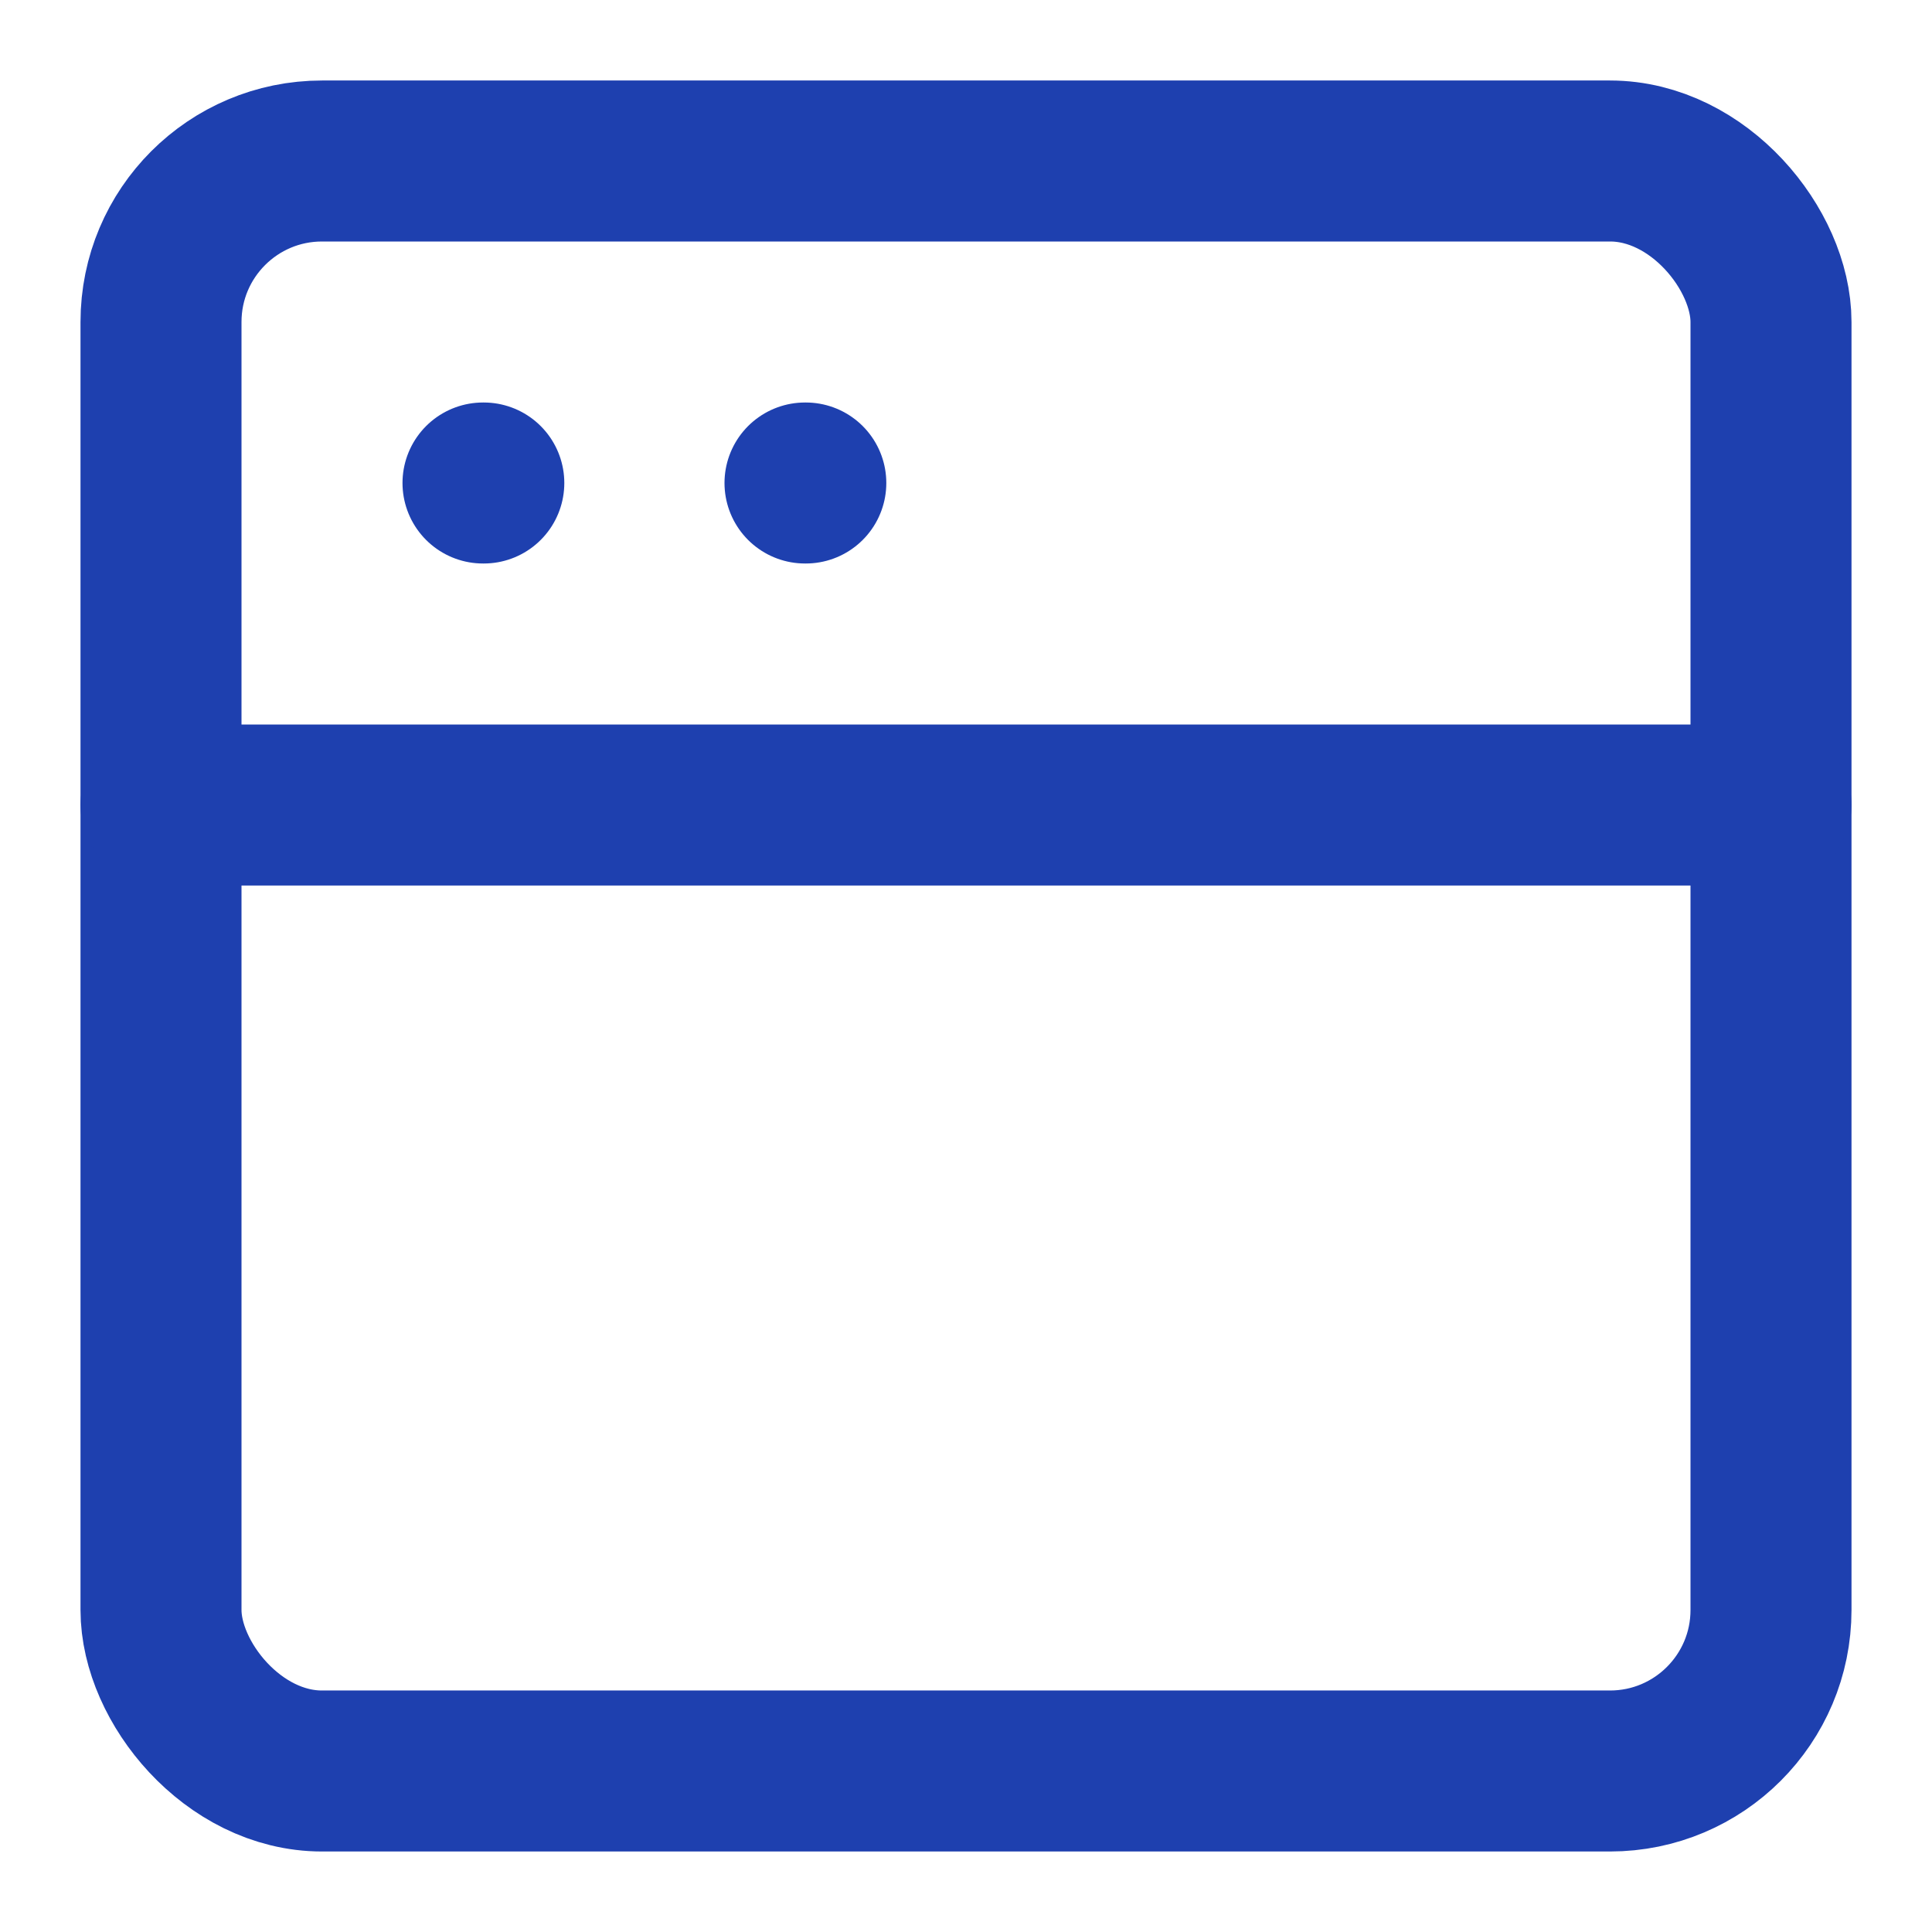
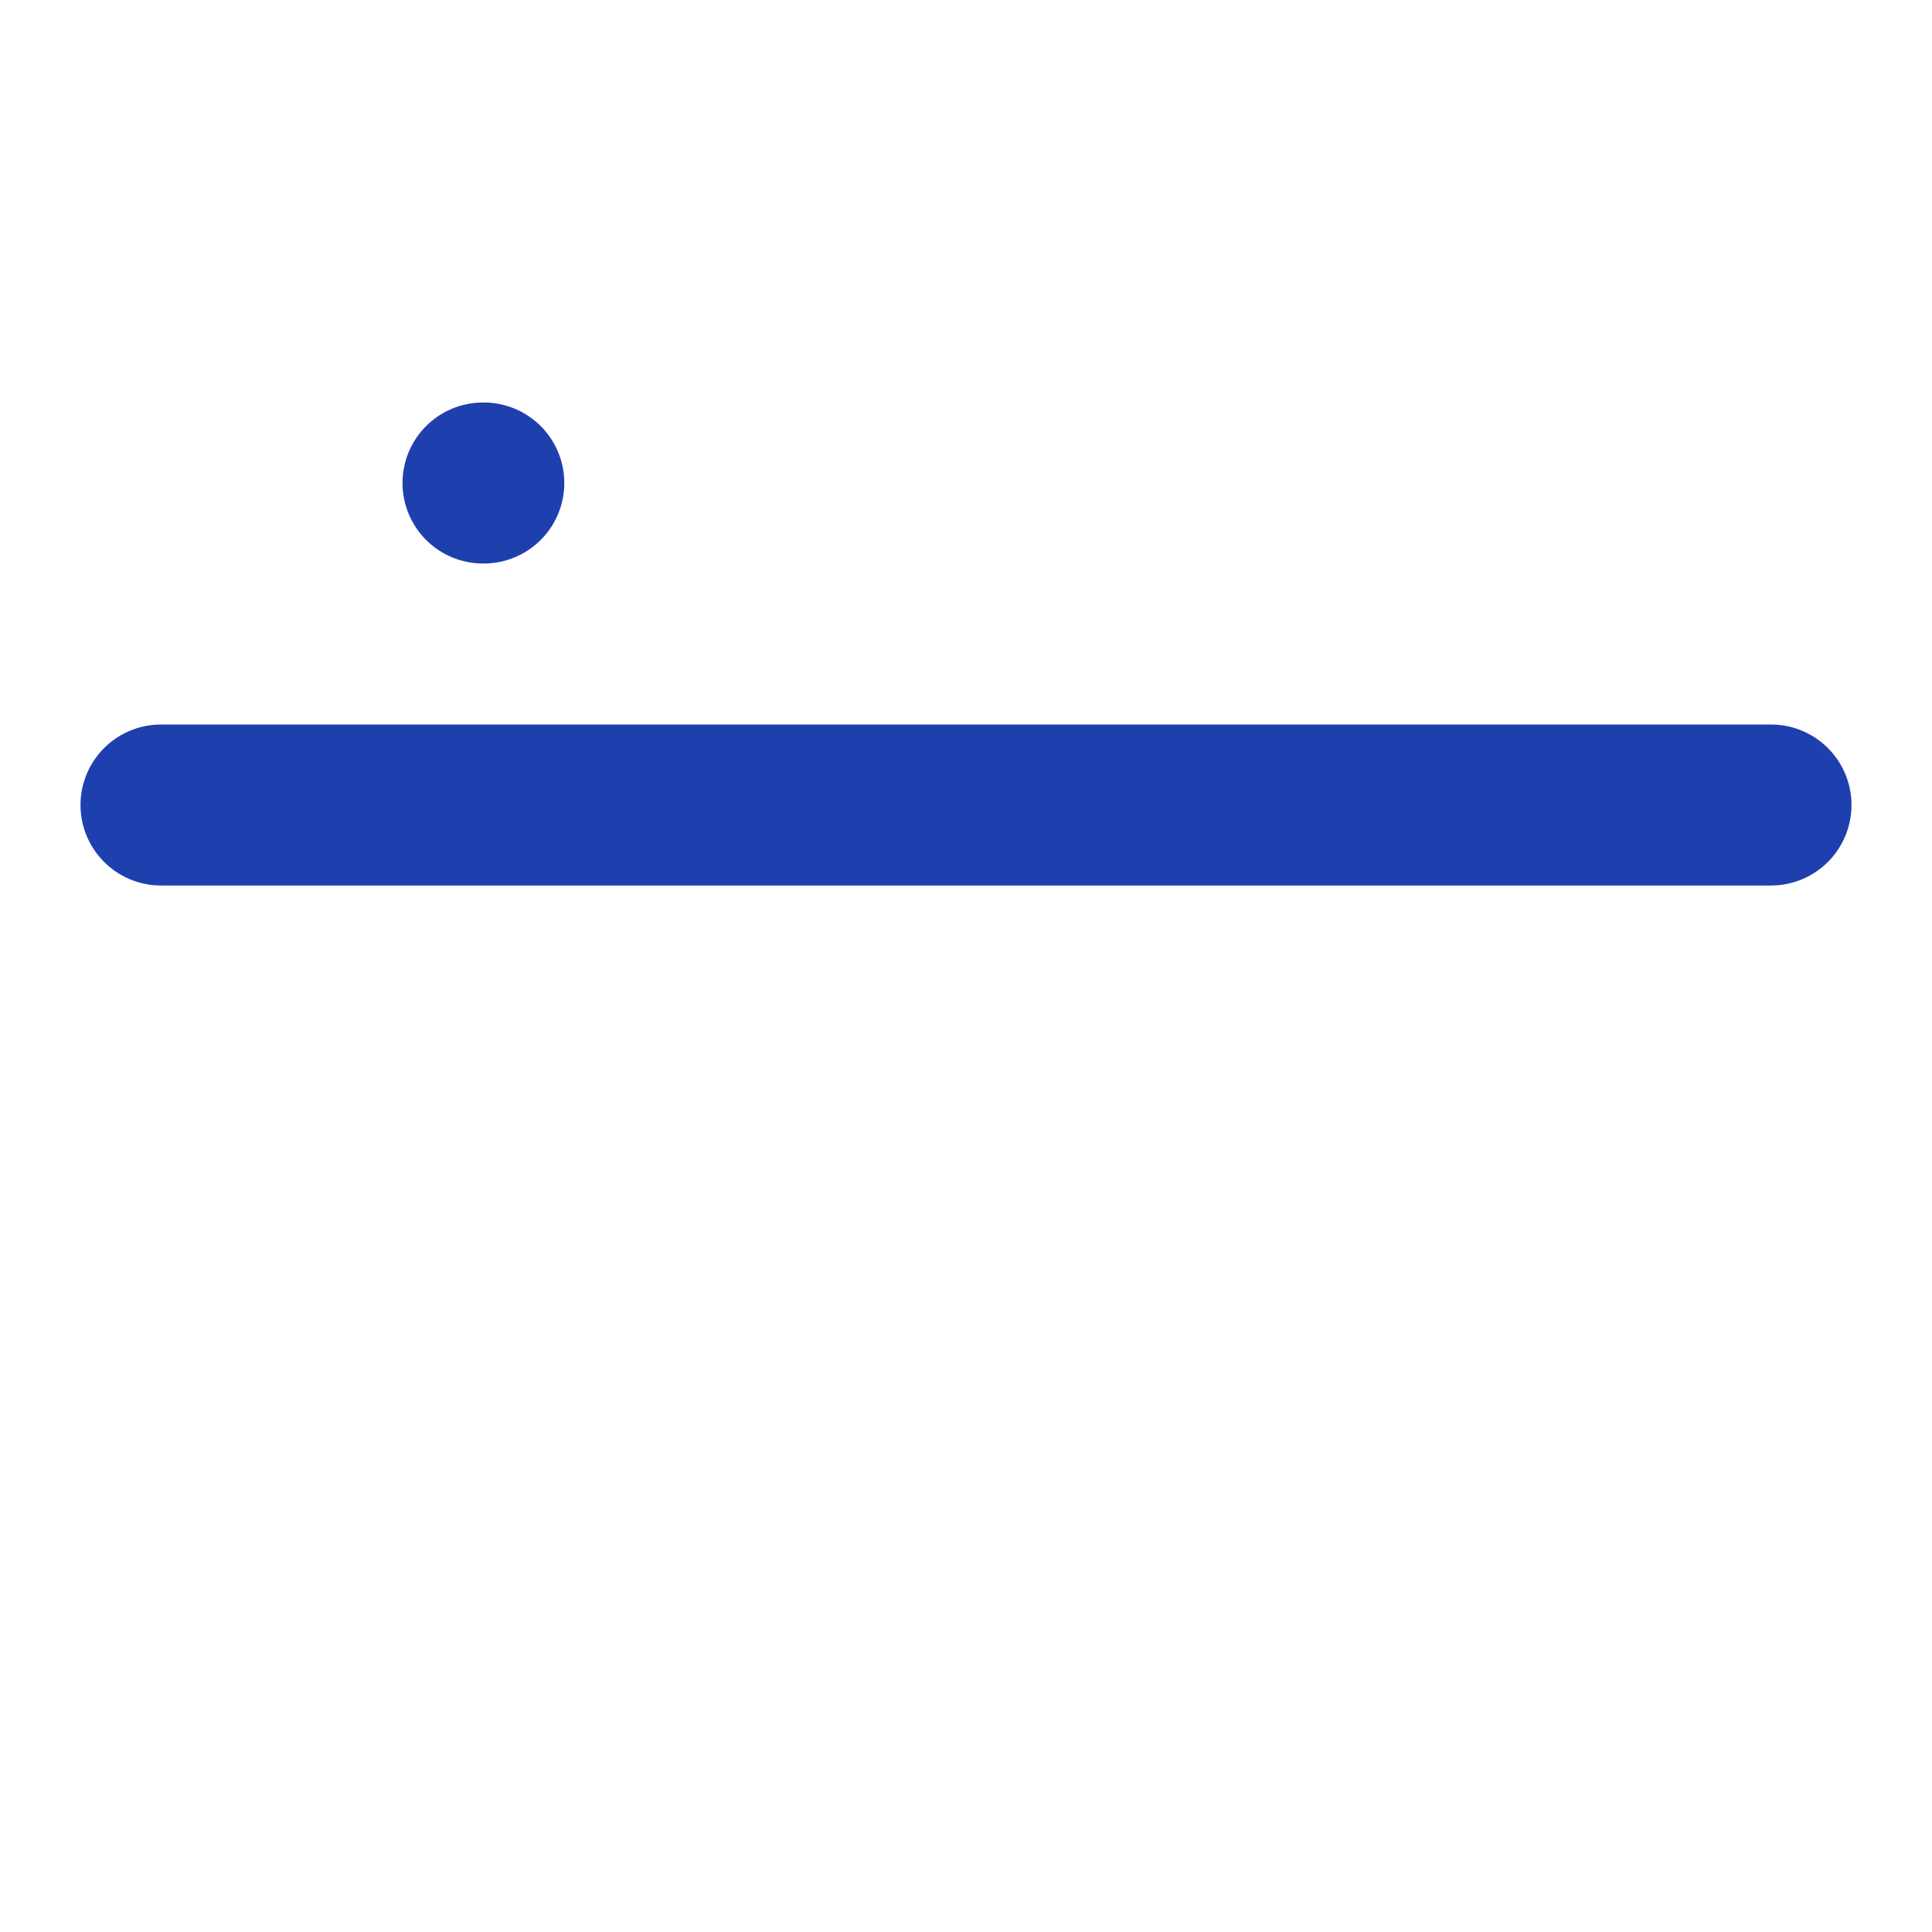
<svg xmlns="http://www.w3.org/2000/svg" width="24" height="24" viewBox="0 0 24 24" fill="none" stroke="#1e40af" stroke-width="2" stroke-linecap="round" stroke-linejoin="round">
-   <rect width="20" height="20" x="2" y="2" rx="2" />
  <path d="M2 10h20" />
  <path d="M6 6h.01" />
-   <path d="M10 6h.01" />
</svg>